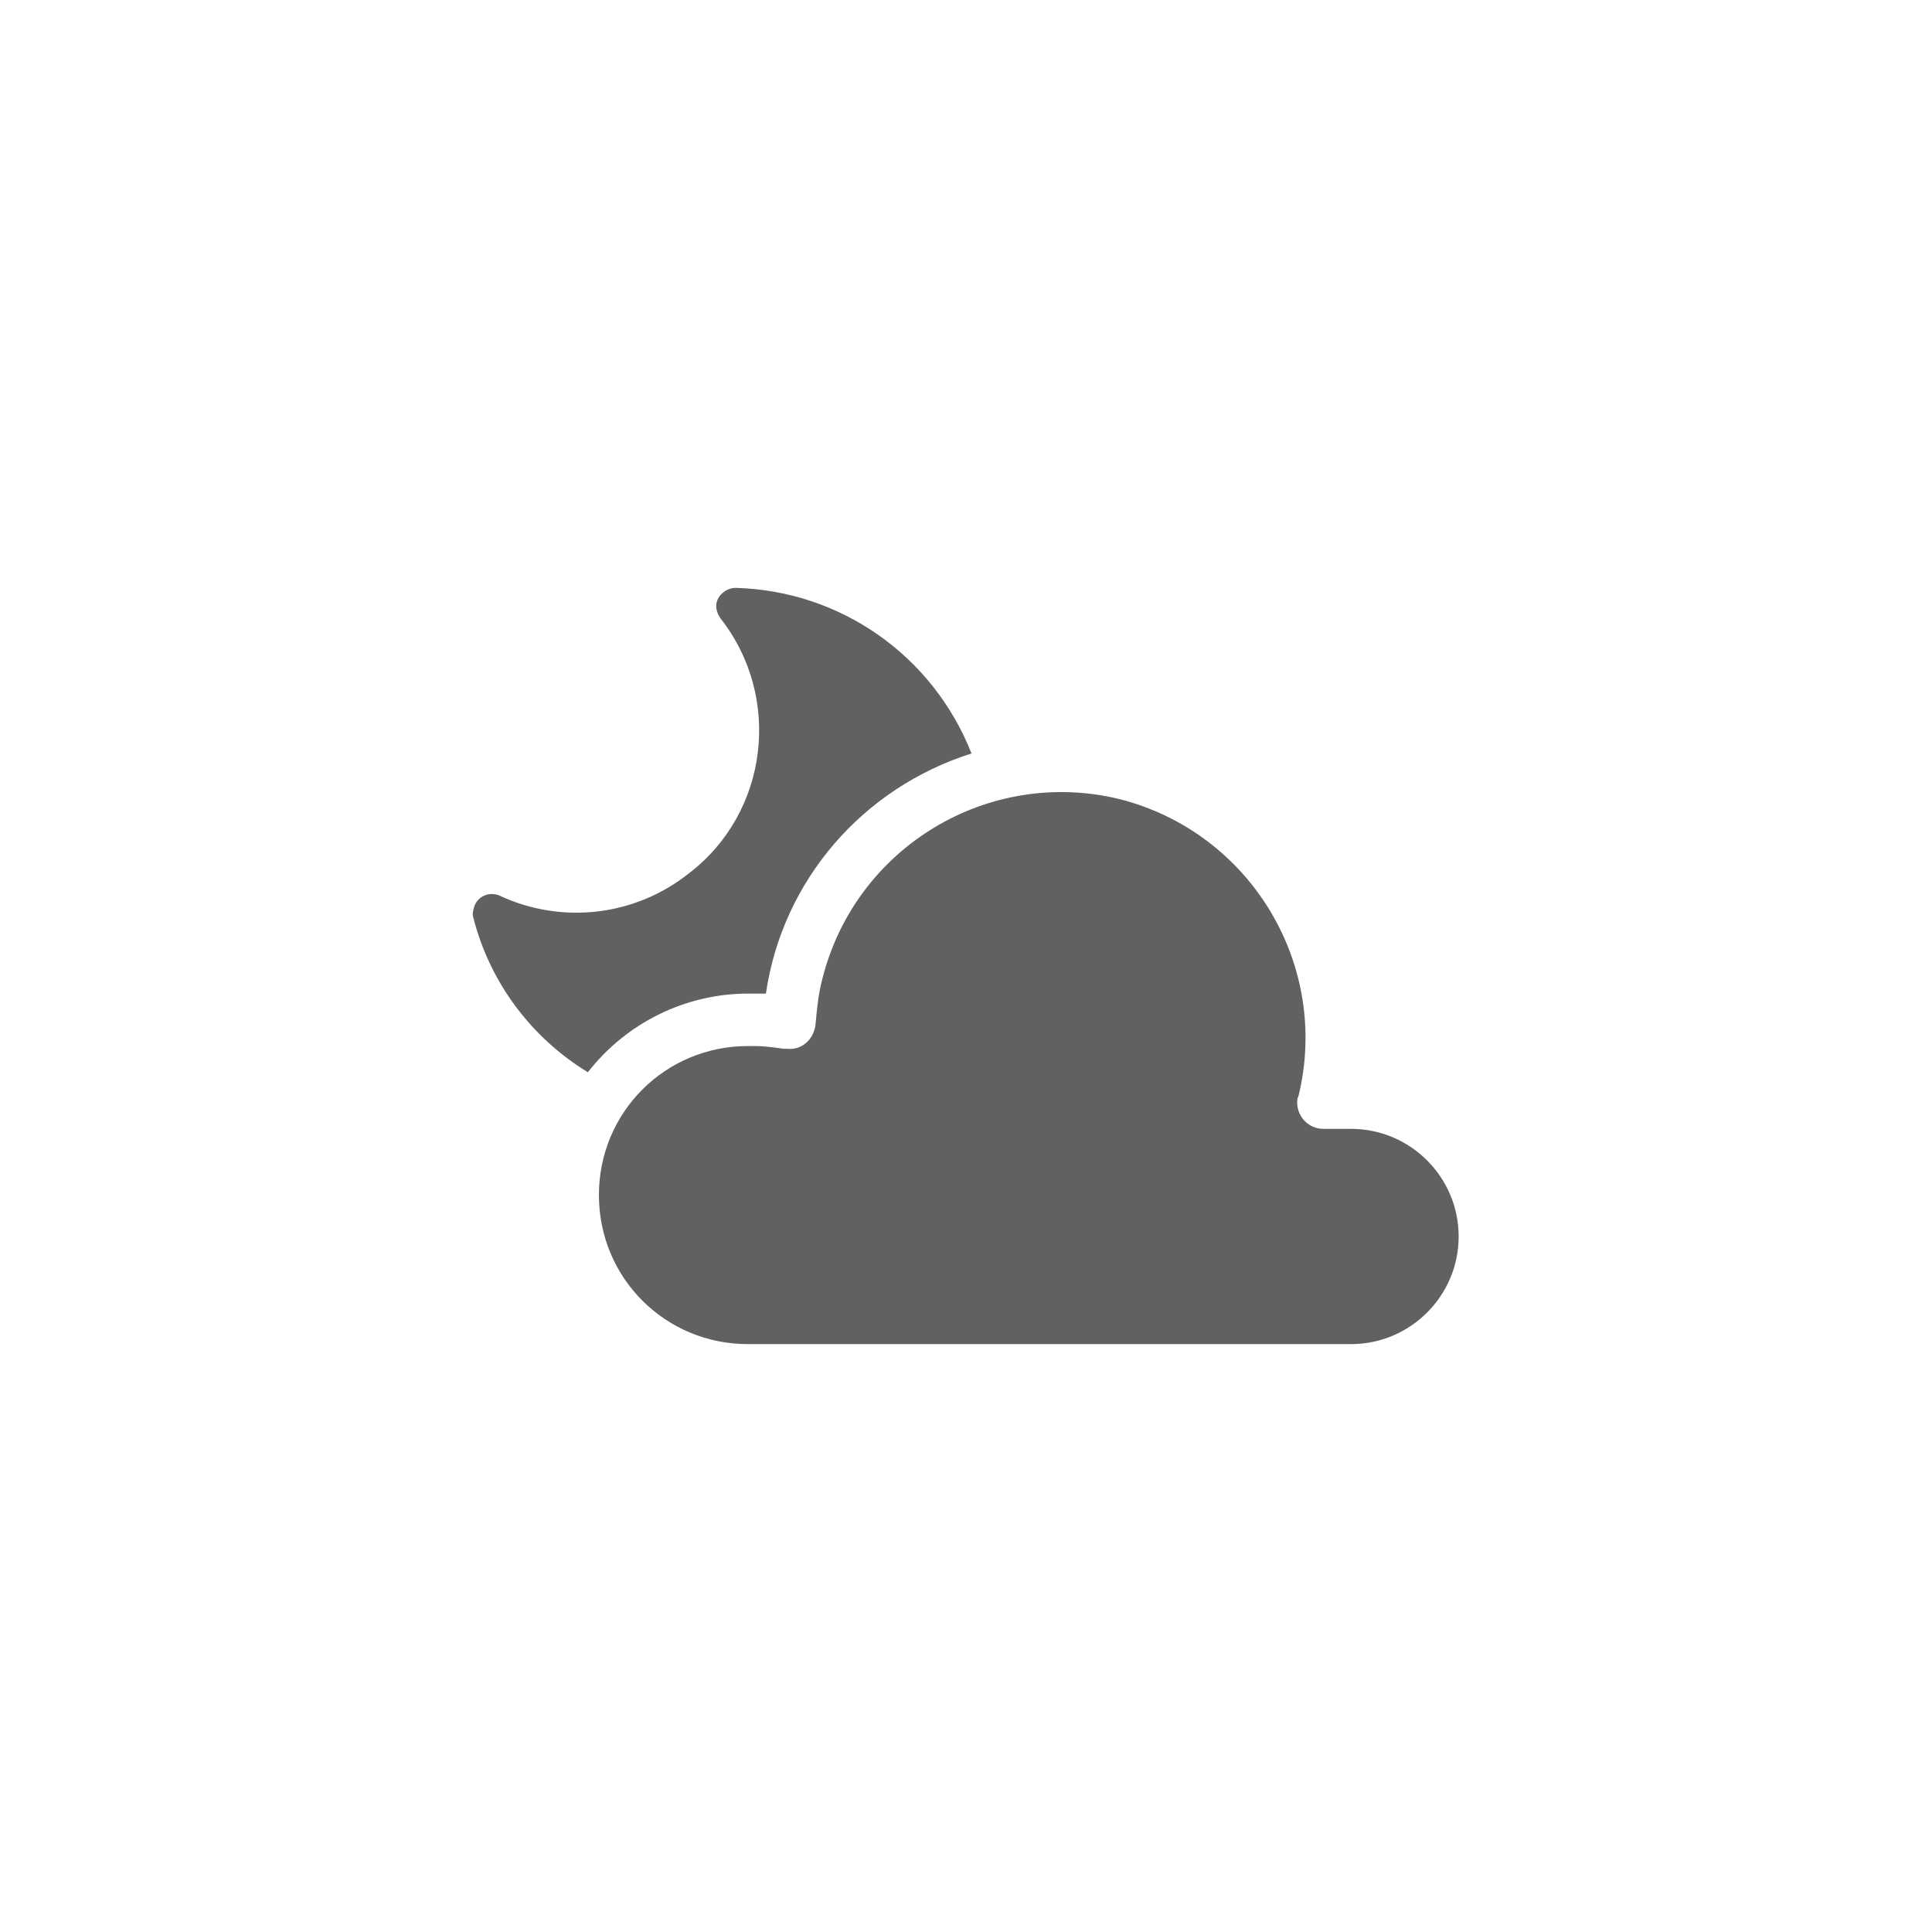
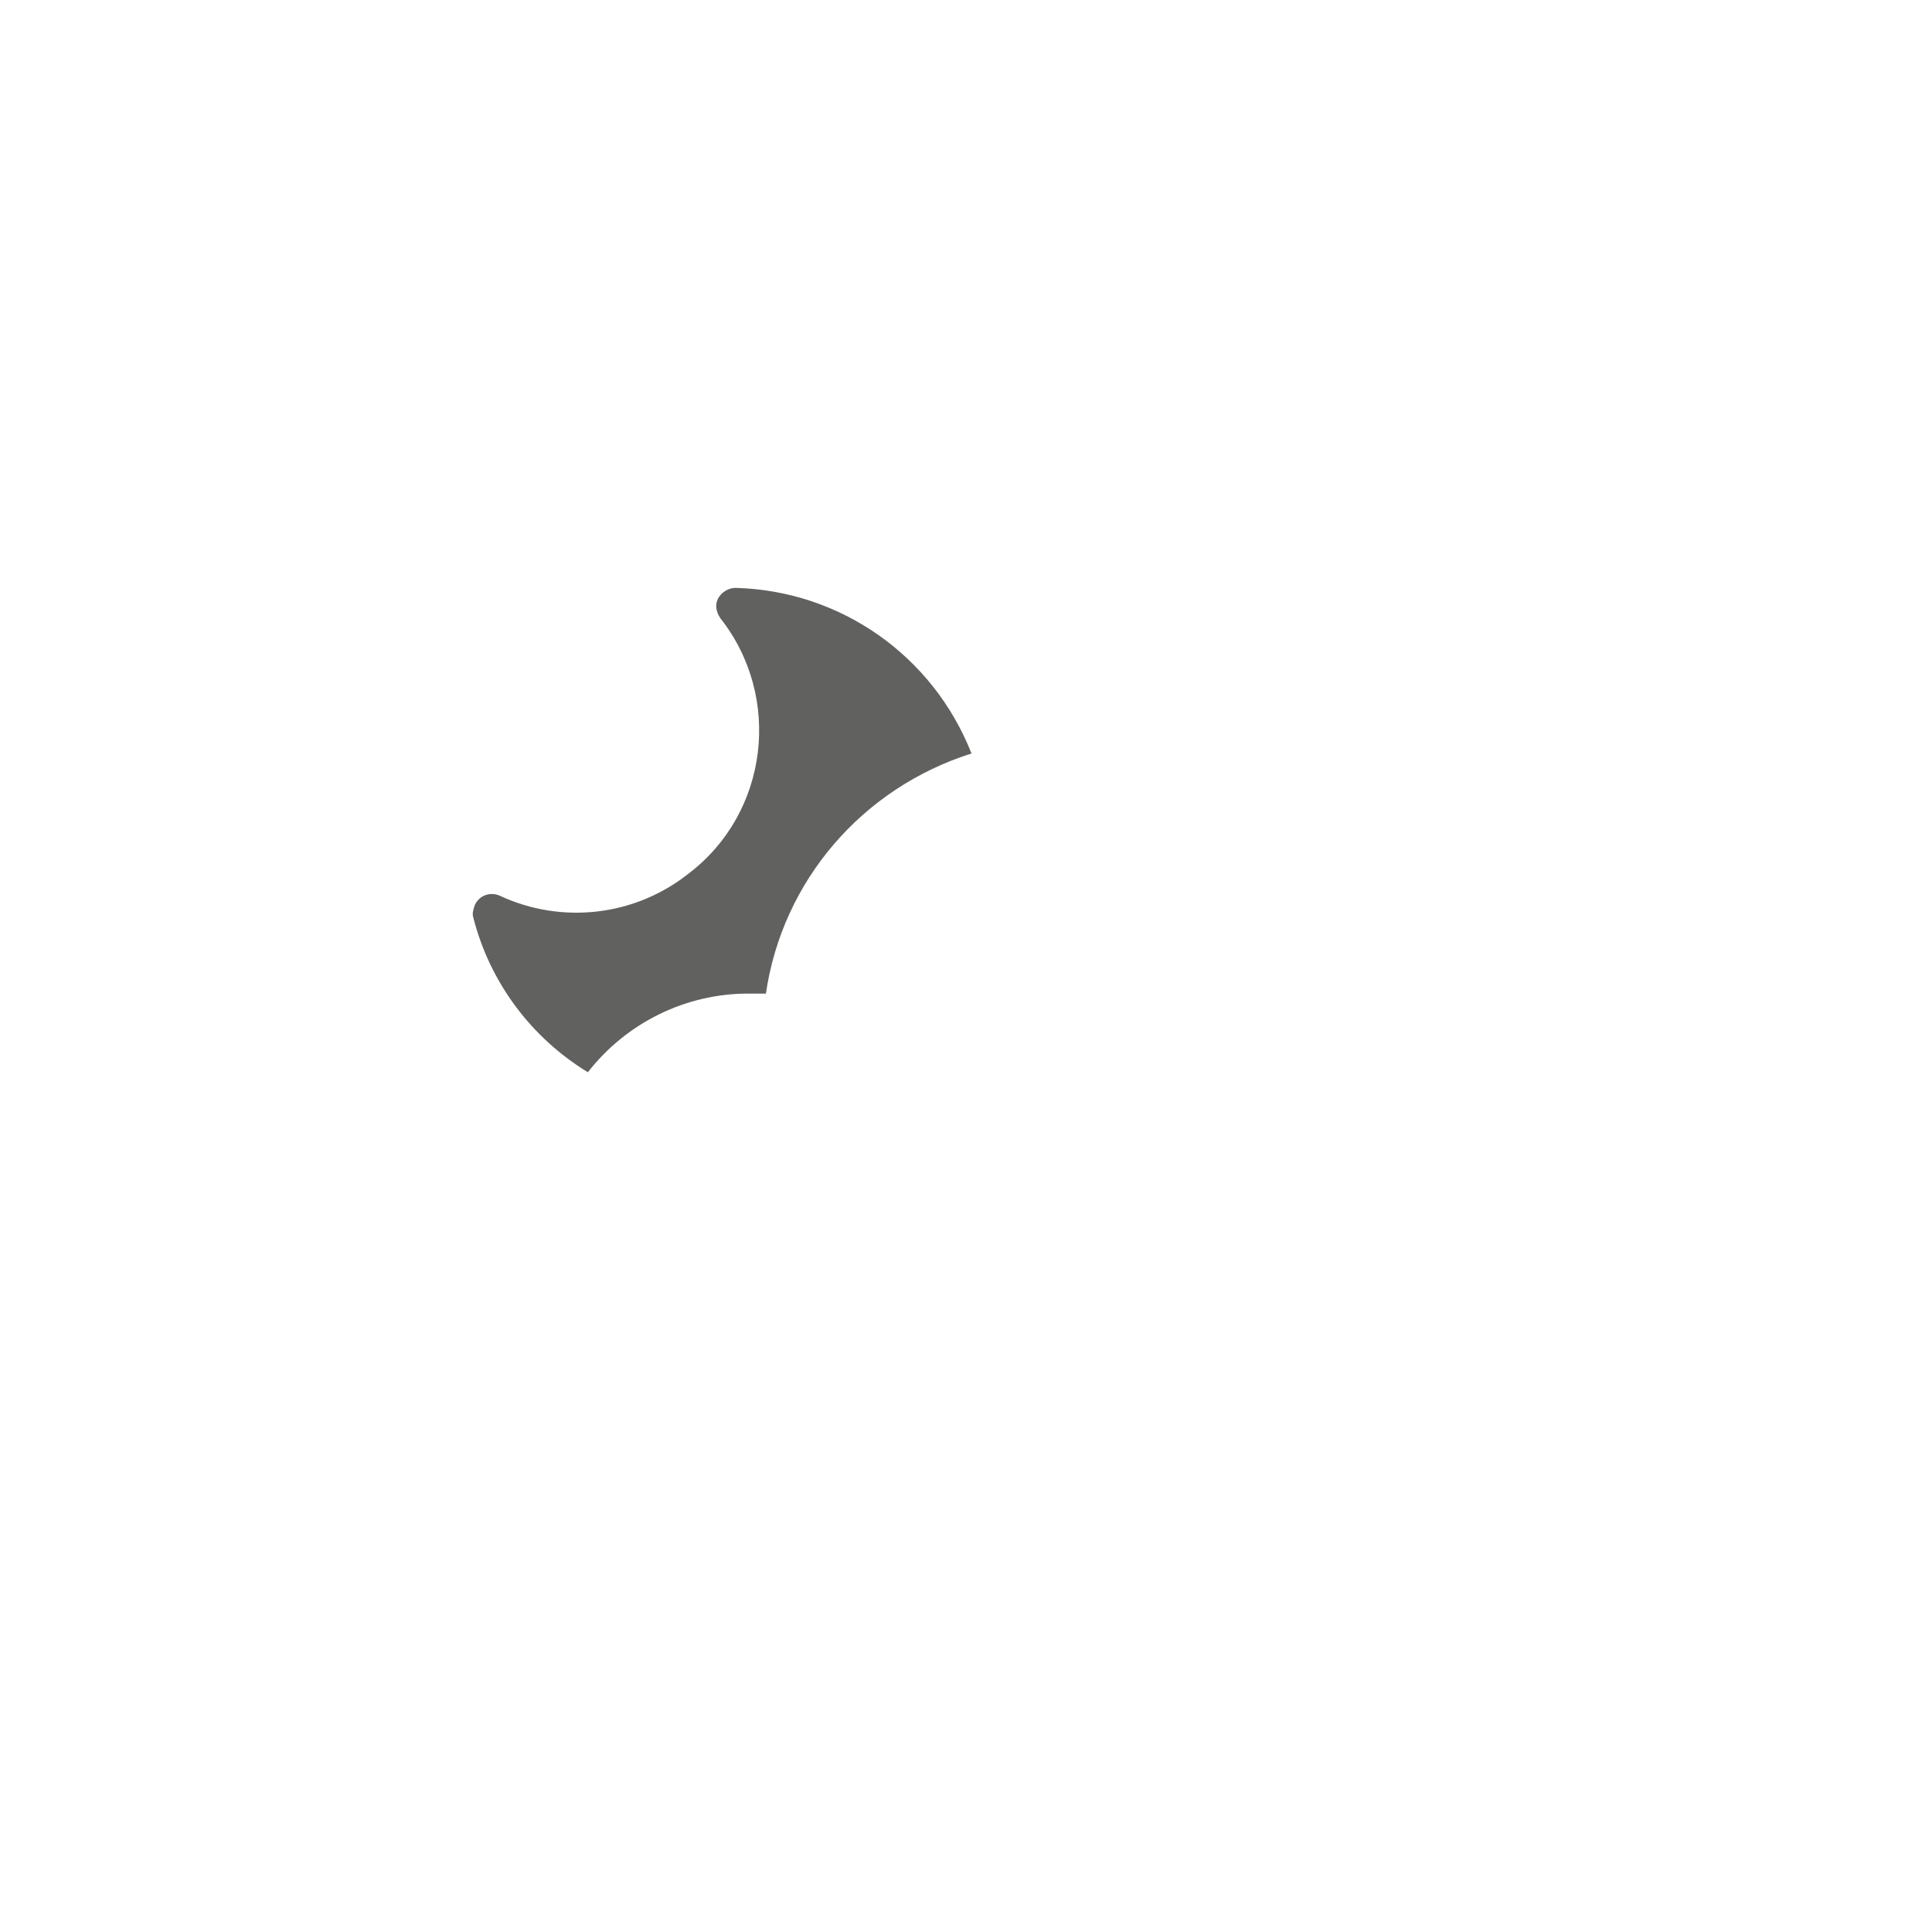
<svg xmlns="http://www.w3.org/2000/svg" version="1.1" id="レイヤー_1" x="0" y="0" viewBox="0 0 140 140" xml:space="preserve">
  <style>.st1{fill:#61625f}</style>
  <path fill-rule="evenodd" clip-rule="evenodd" fill="#fff" d="M0 0h140v140H0z" />
  <g id="Night">
    <path class="st1" d="M54.2 72h1.3c1.2-8.2 7-14.9 14.9-17.4-2.8-7.1-9.5-11.8-17.1-12-.7 0-1.4.6-1.4 1.3 0 .3.1.6.3.9 4.5 5.7 3.5 14.1-2.3 18.5-3.9 3.1-9.2 3.7-13.7 1.6-.7-.3-1.5 0-1.8.7-.1.3-.2.6-.1.9 1.2 4.7 4.2 8.7 8.3 11.2 2.8-3.6 7.1-5.7 11.6-5.7z" />
-     <path class="st1" d="M97.9 81.8h-2c-1.1 0-1.9-.9-1.9-1.9 0-.2 0-.3.1-.5 2.3-9.5-3.5-19.1-13-21.5-9.5-2.3-19.1 3.5-21.5 13-.3 1.1-.4 2.2-.5 3.3-.1 1.1-1 1.9-2 1.8h-.3c-.7-.1-1.4-.2-2.1-.2h-.5c-6 0-10.8 4.8-10.8 10.8 0 6 4.8 10.8 10.8 10.8h43.7c4.3 0 7.8-3.5 7.8-7.8s-3.5-7.8-7.8-7.8z" />
  </g>
</svg>